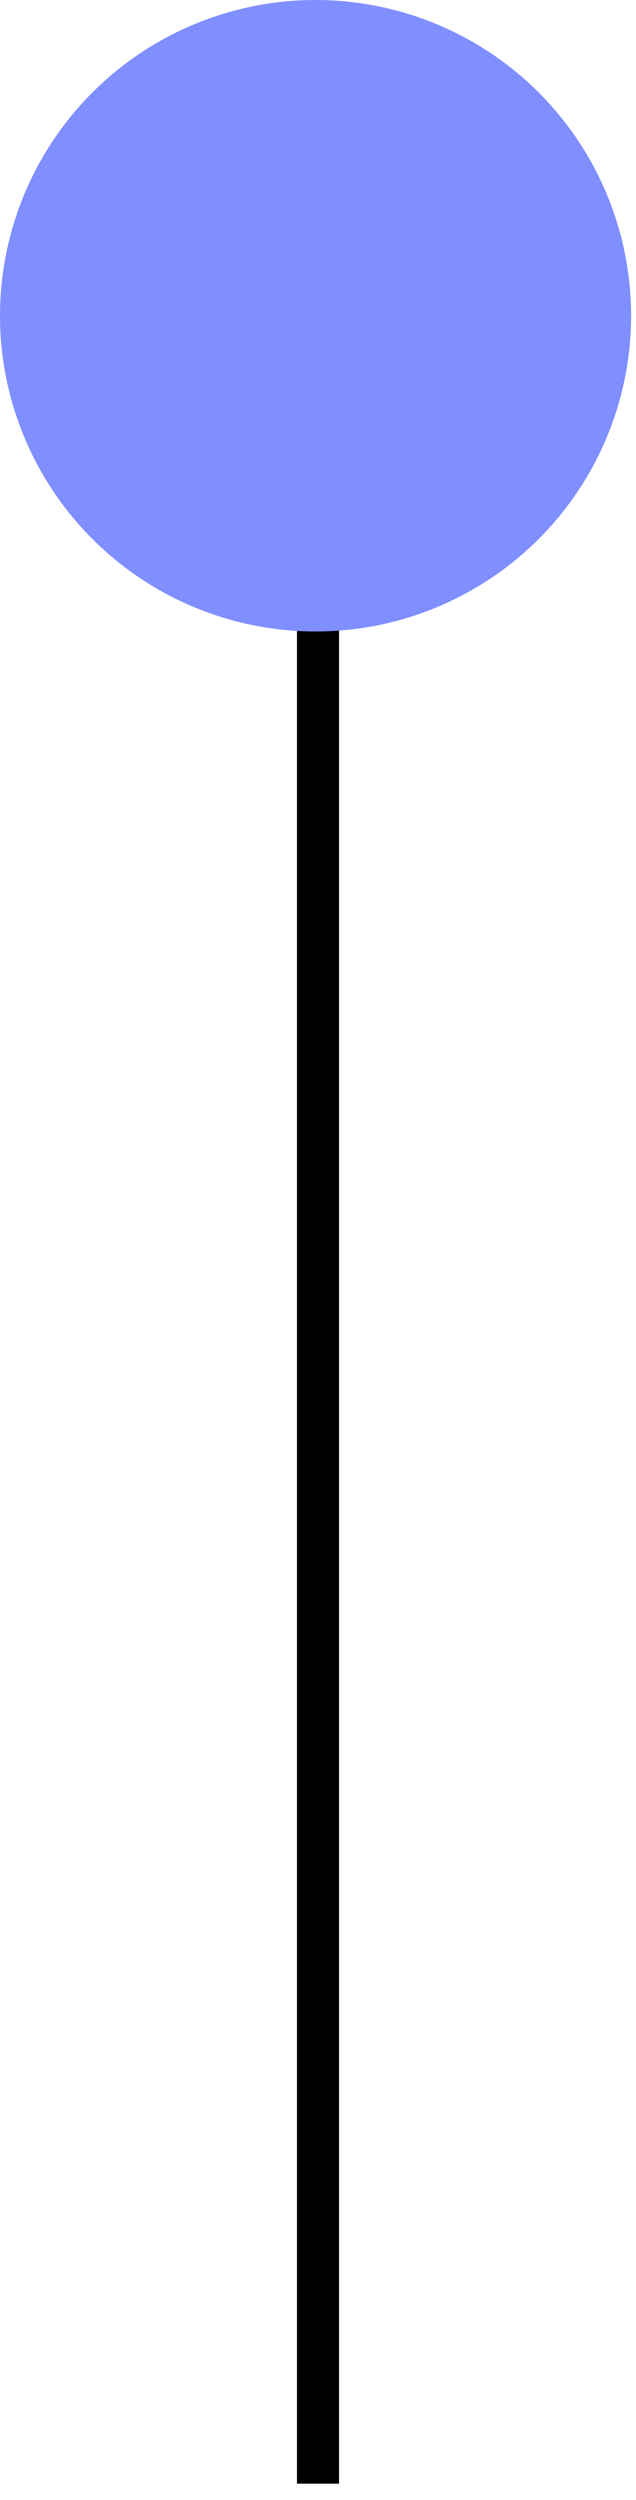
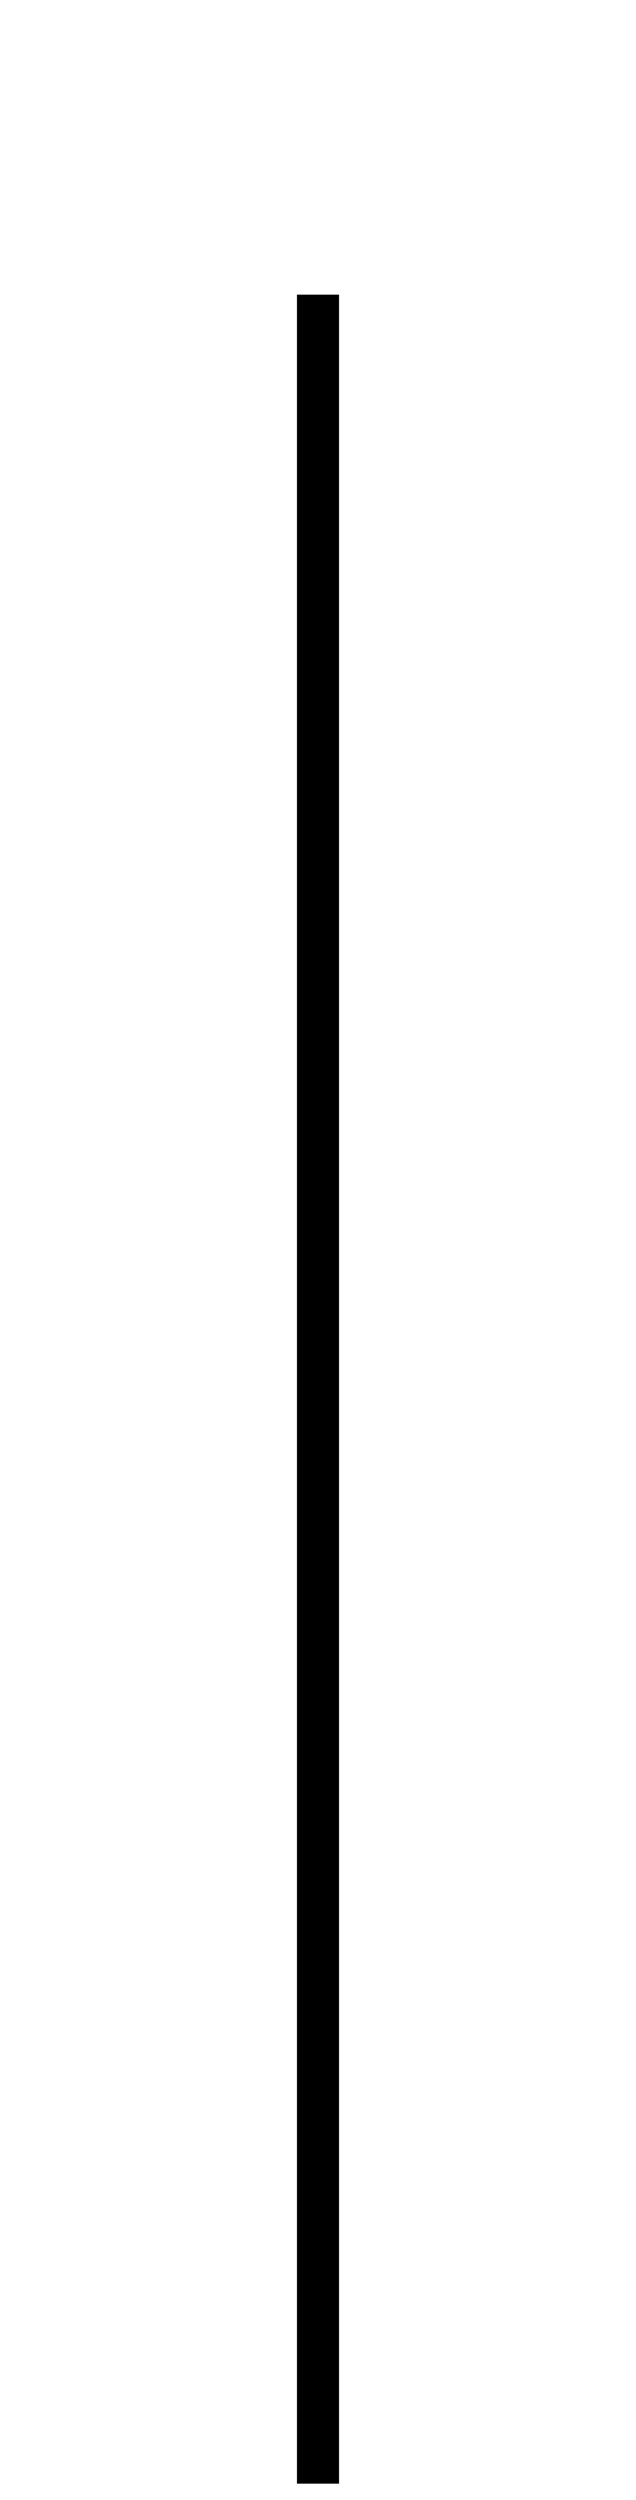
<svg xmlns="http://www.w3.org/2000/svg" width="14" height="55" viewBox="0 0 14 55" fill="none">
  <path d="M7 54.638L7 6.482" stroke="black" stroke-width="0.926" />
-   <circle cx="6.946" cy="6.946" r="6.946" fill="#808FFF" />
</svg>